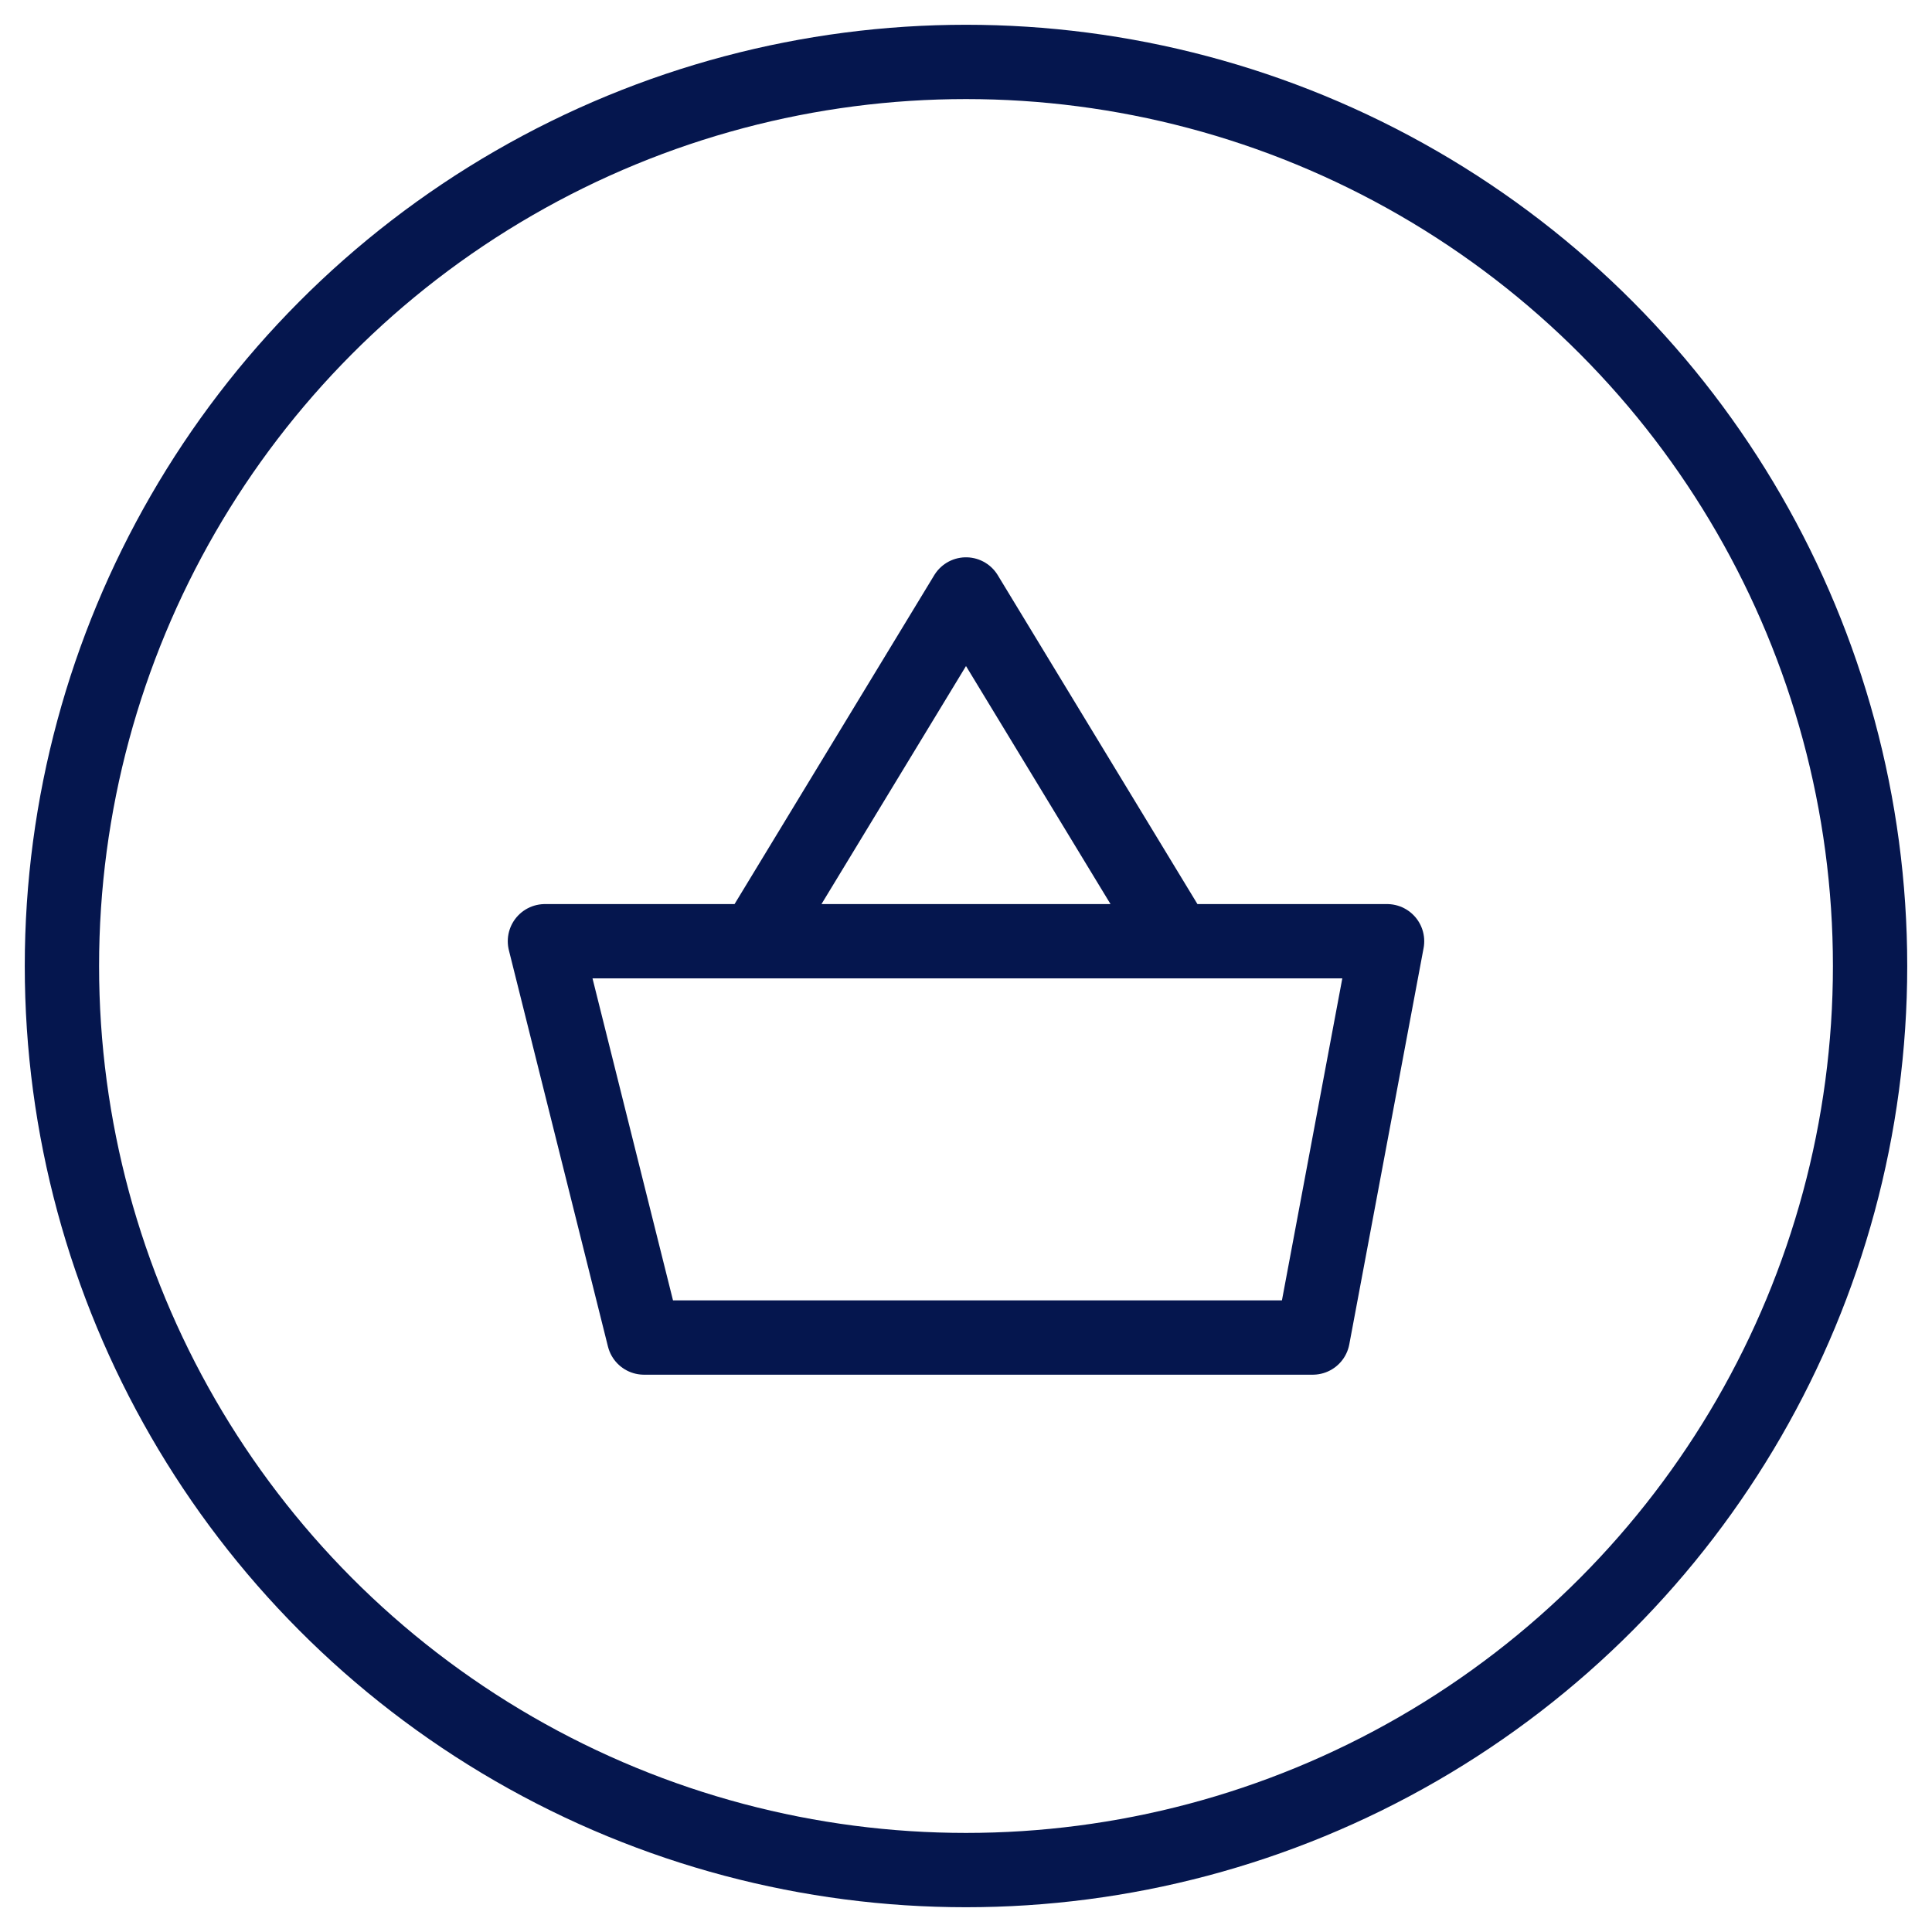
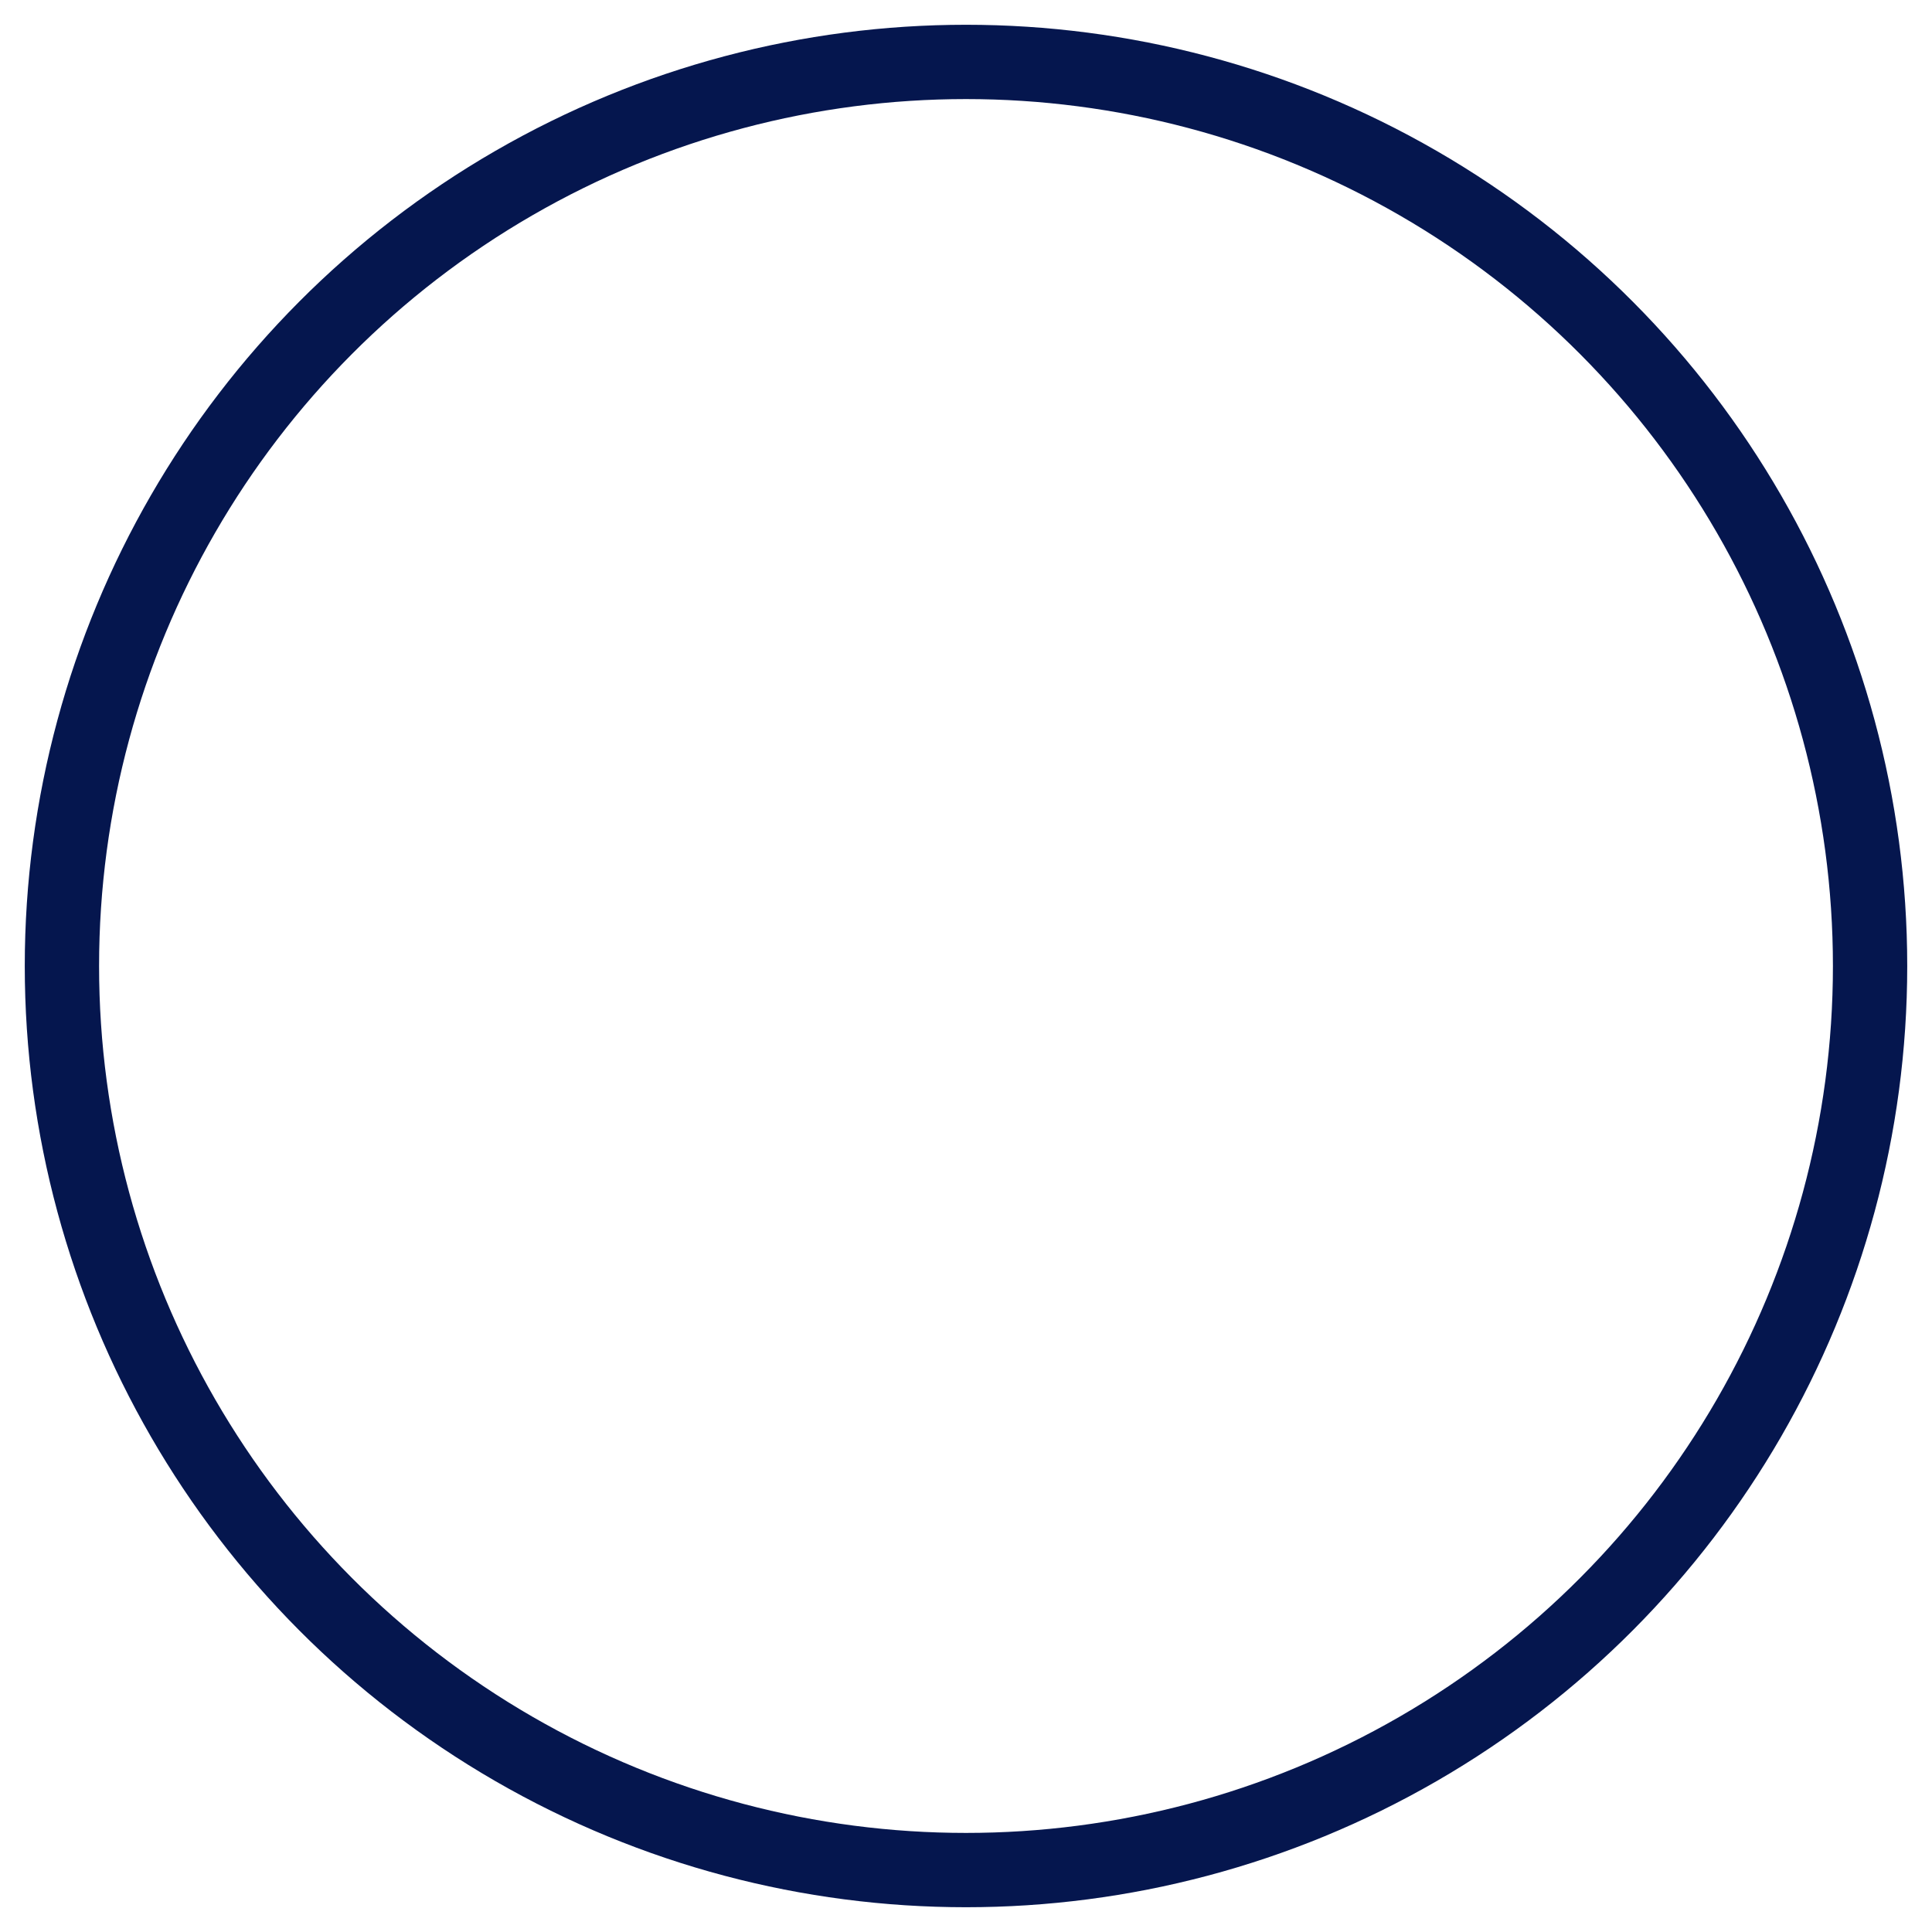
<svg xmlns="http://www.w3.org/2000/svg" width="39" height="39" viewBox="0 0 39 39" fill="none">
  <circle cx="19.5" cy="19.5" r="18.25" stroke="#05164E" stroke-width="1.5" />
-   <path d="M23.75 19H19.5H15.25M23.75 19H28L26.5 27H13L11 19H15.25M23.75 19L19.5 12L15.25 19" stroke="#05164E" stroke-width="1.5" stroke-linecap="round" stroke-linejoin="round" />
</svg>